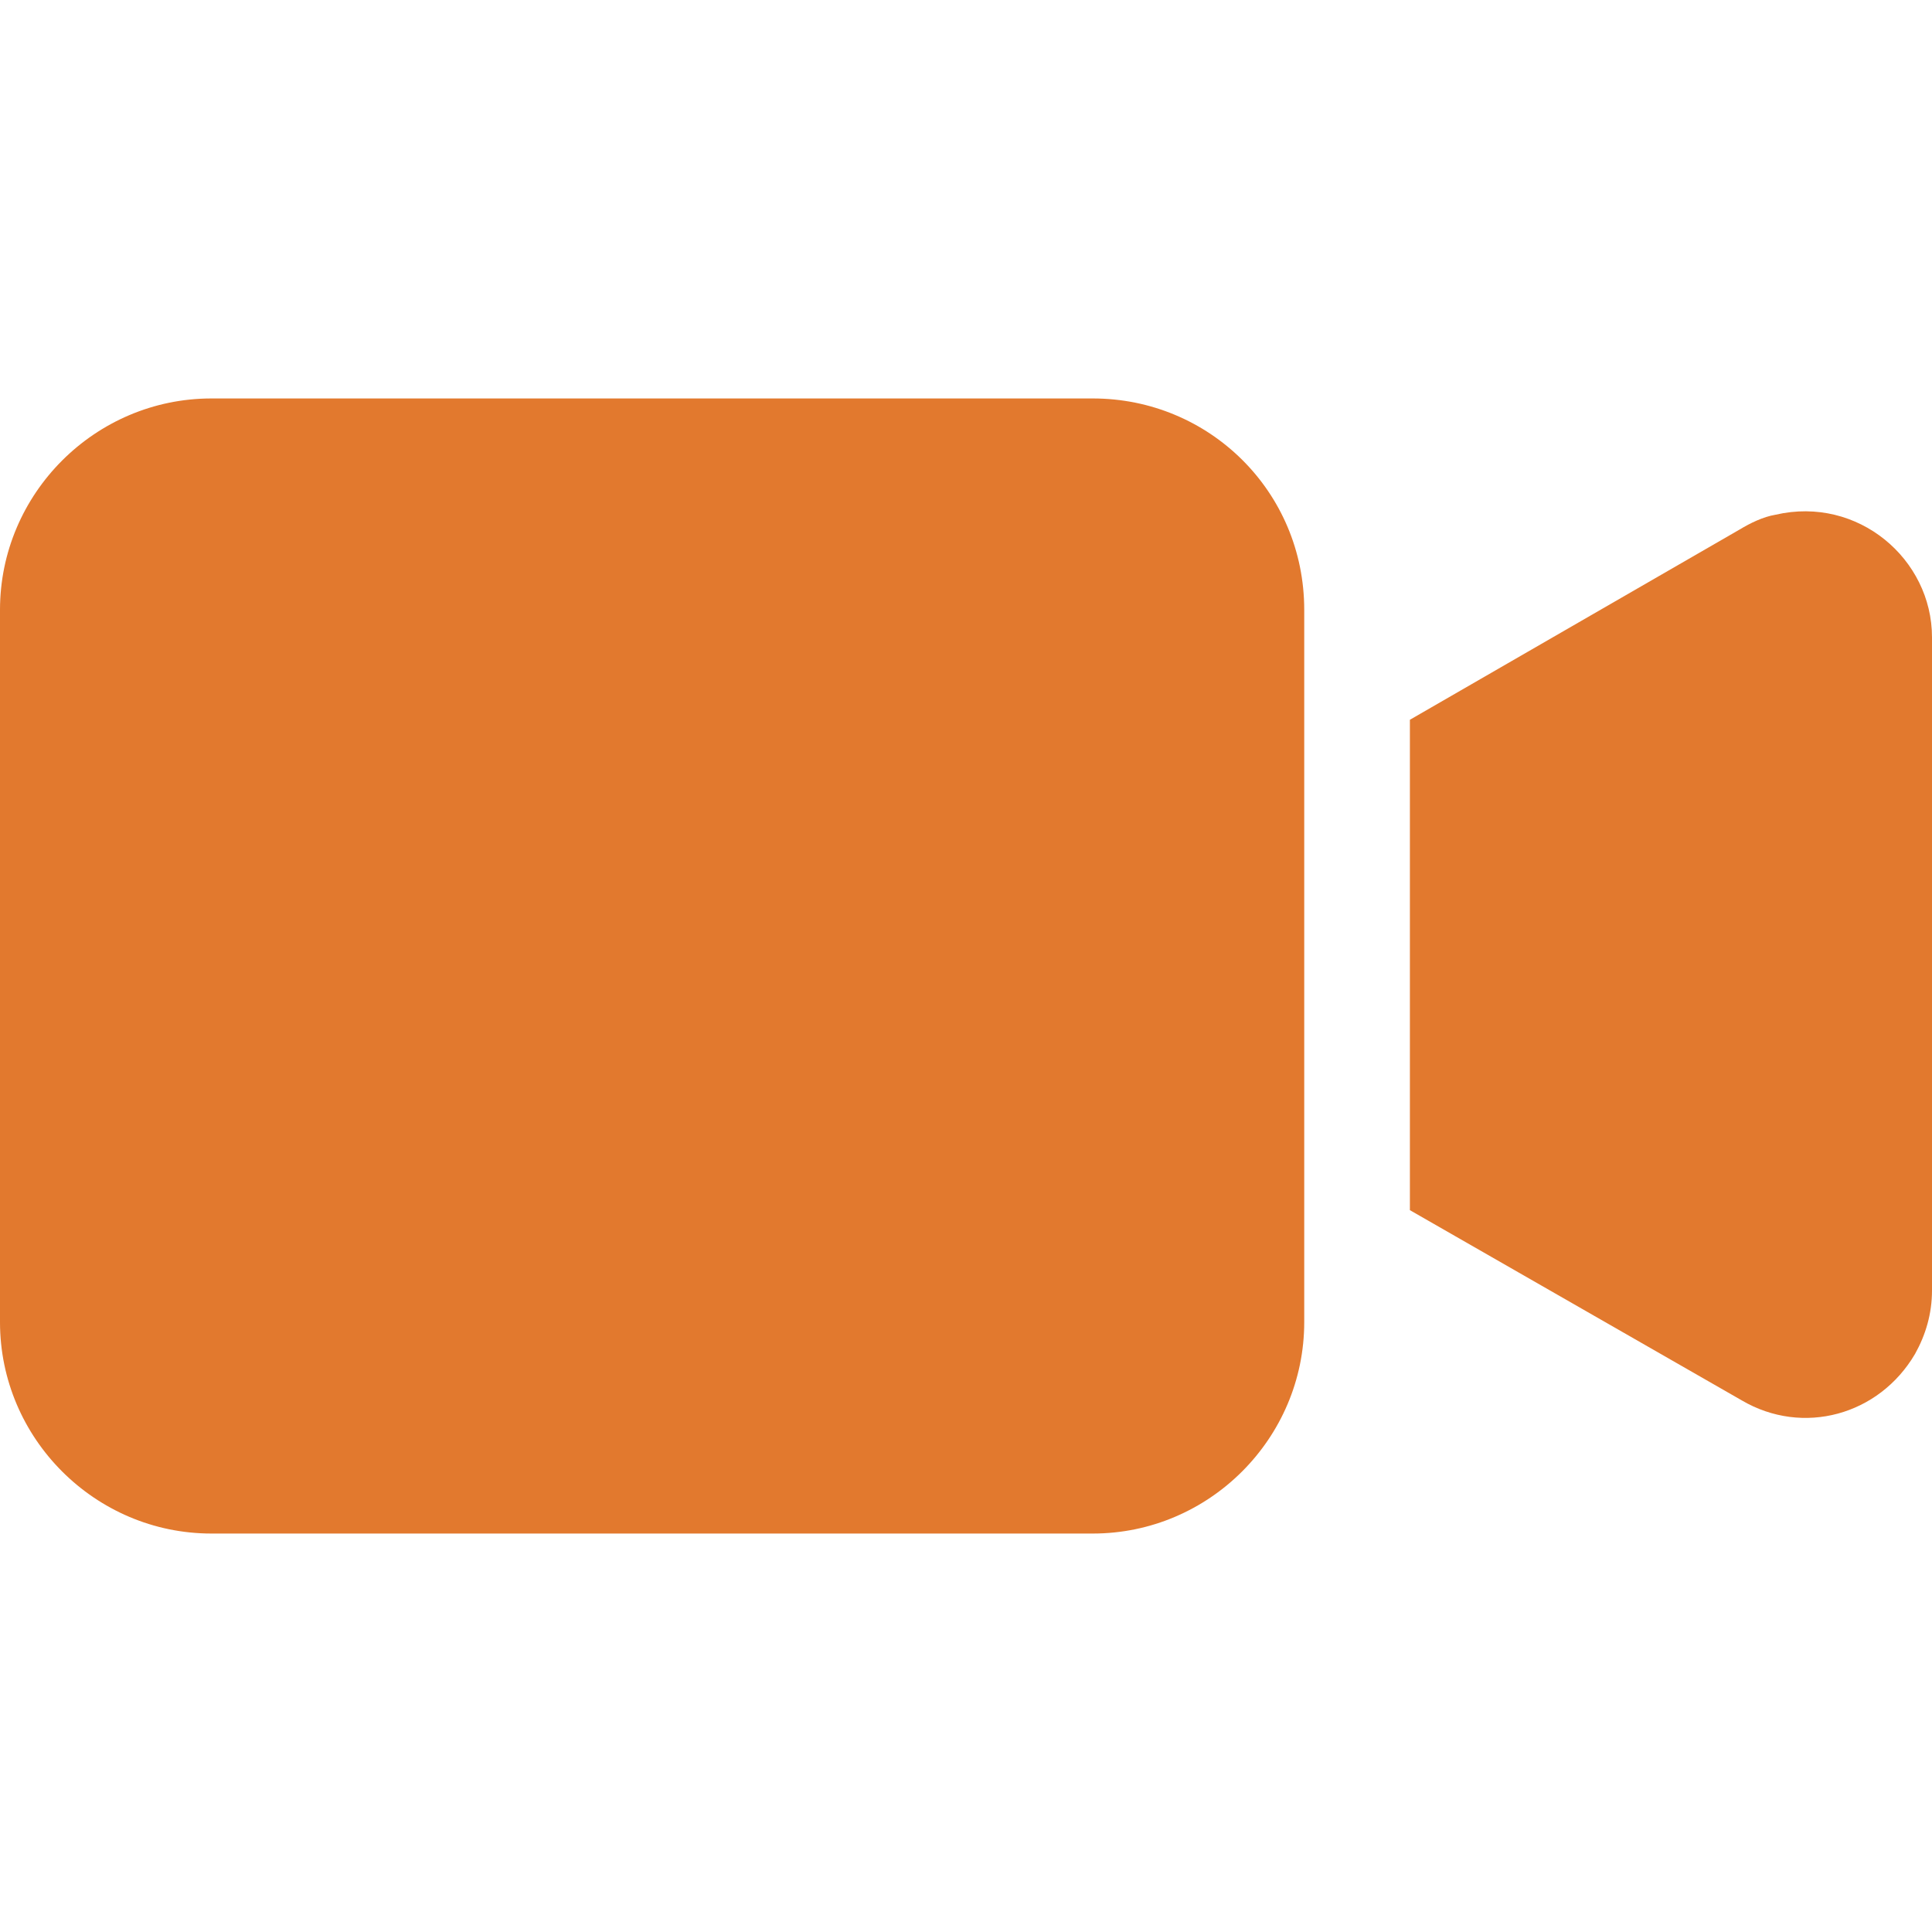
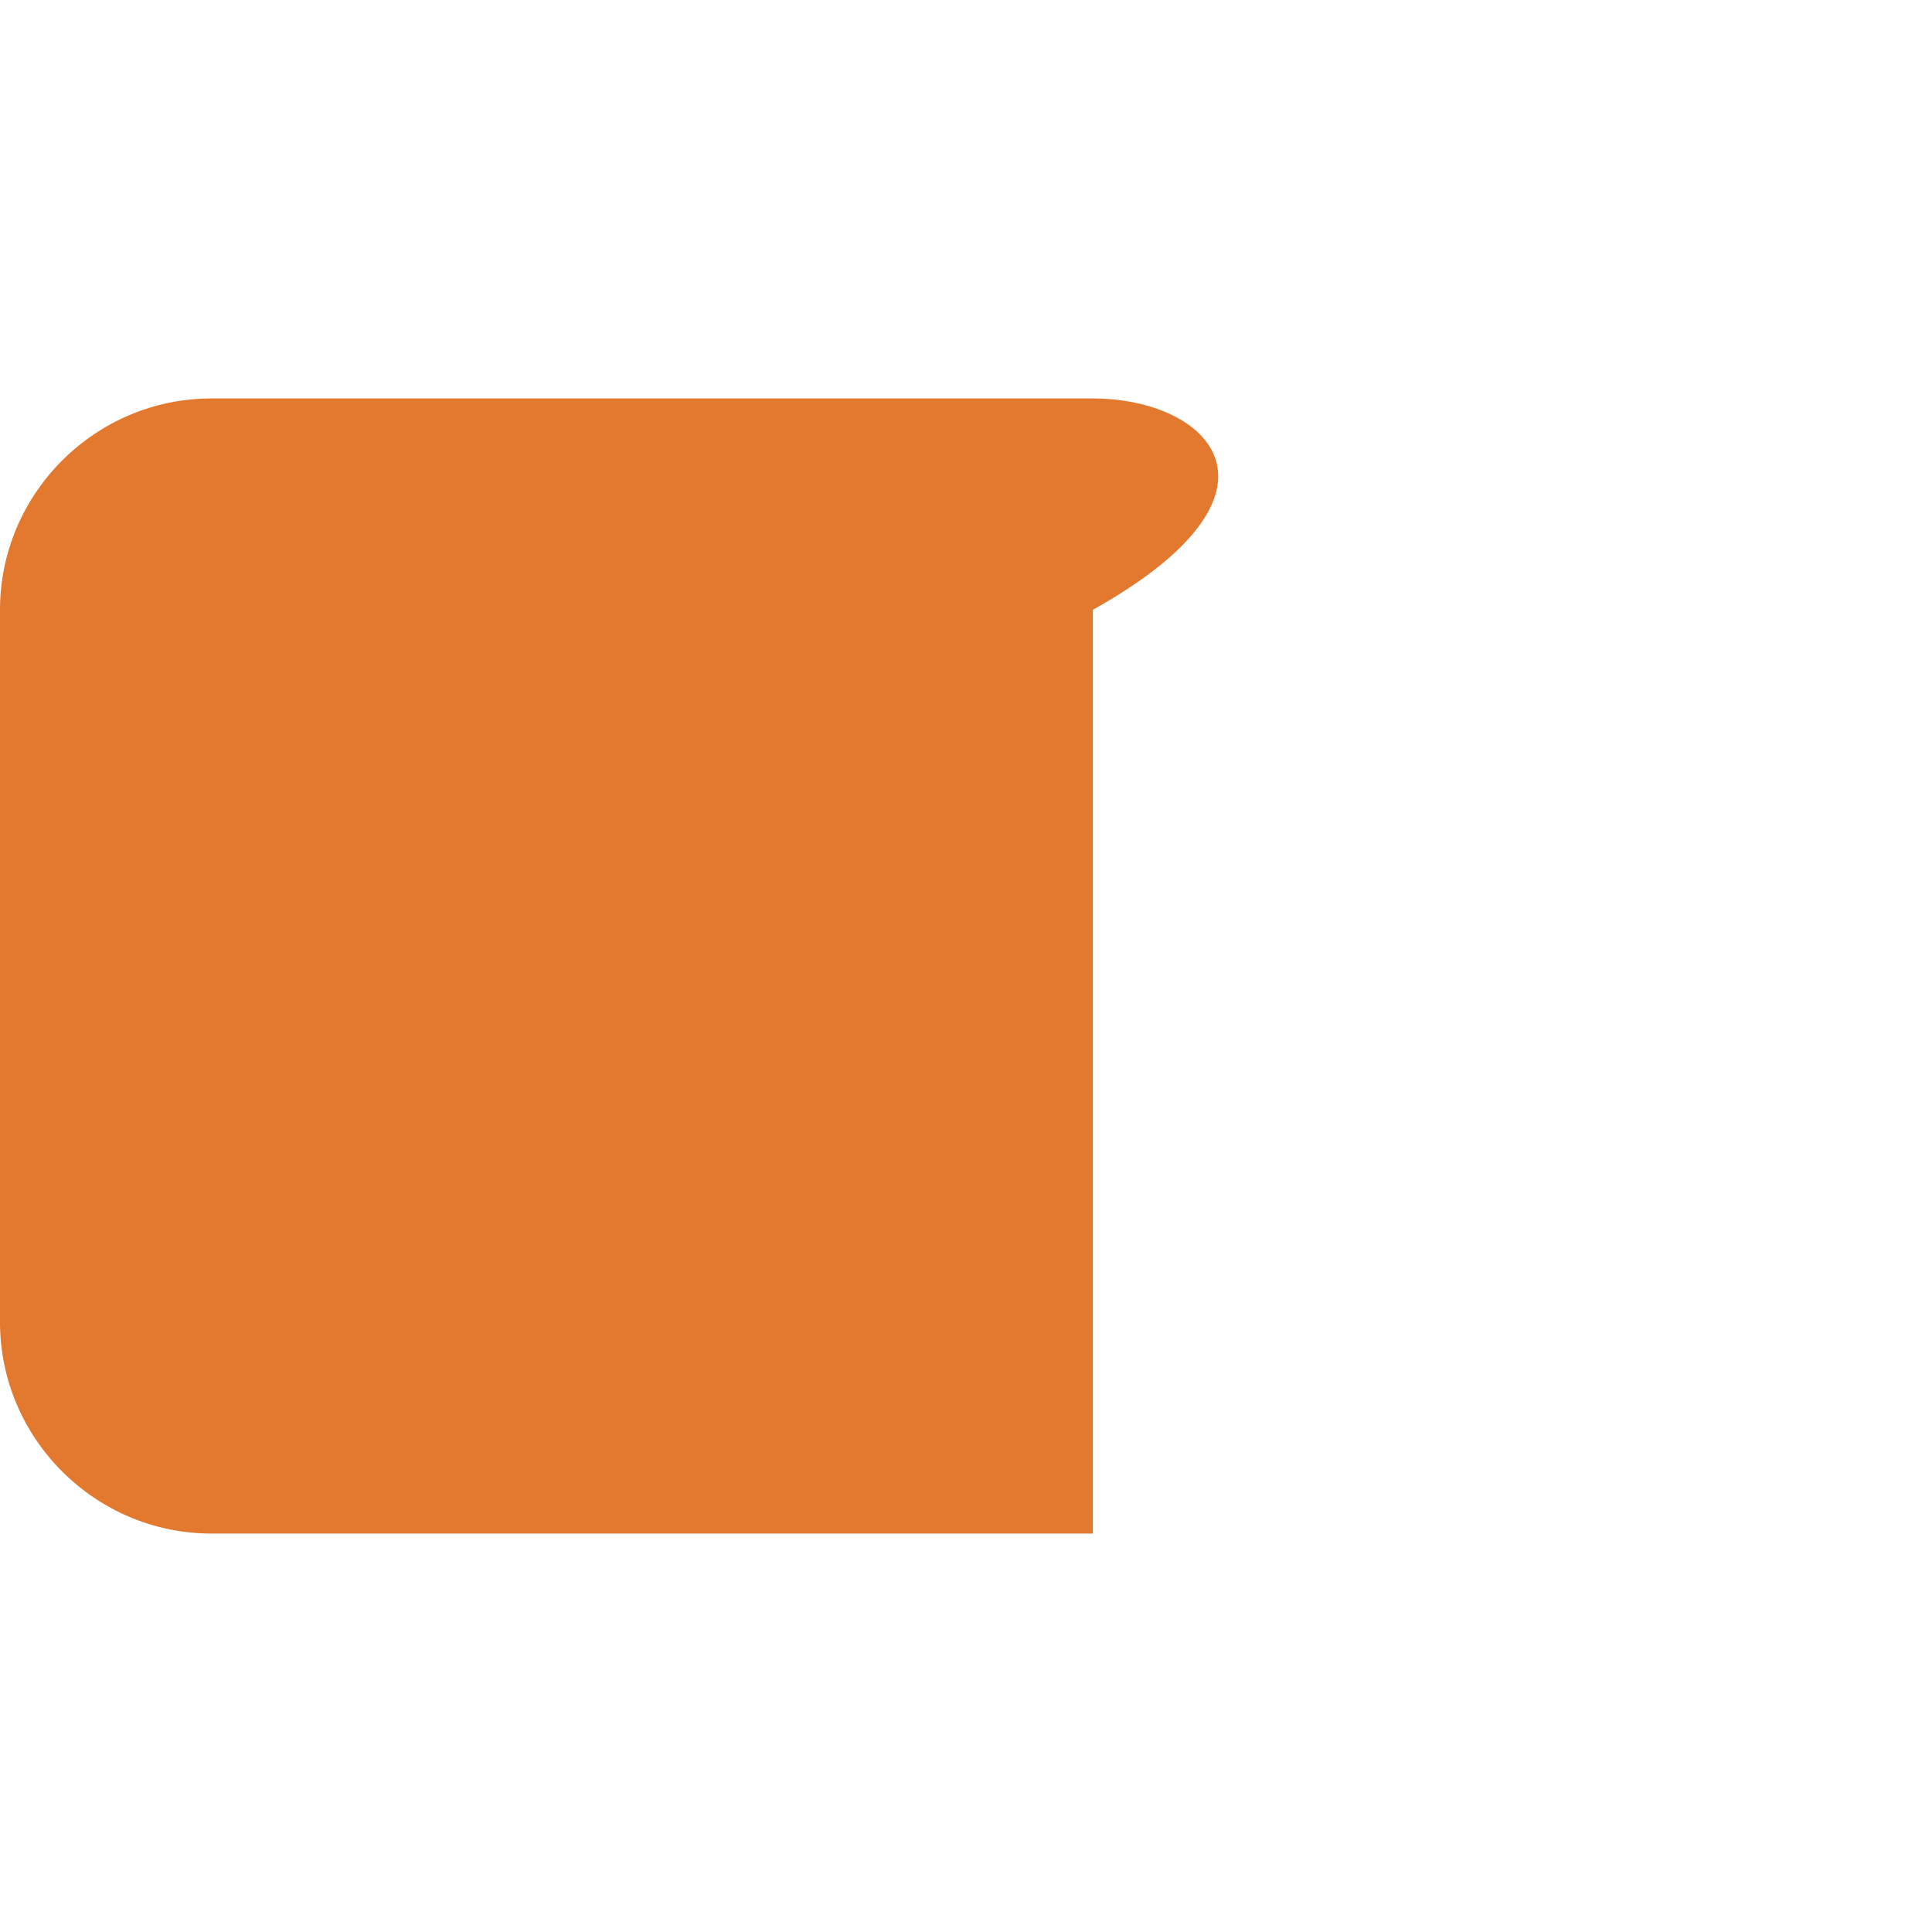
<svg xmlns="http://www.w3.org/2000/svg" width="29" height="29" viewBox="0 0 29 29" fill="none">
-   <path d="M16.404 5.981H3.173C1.428 5.981 0 7.409 0 9.154V19.846C0 21.591 1.428 23.019 3.173 23.019H16.404C18.149 23.019 19.577 21.591 19.577 19.846V9.154C19.577 7.377 18.149 5.981 16.404 5.981Z" fill="#E2792E" />
-   <path d="M26.652 7.726C26.462 7.758 26.271 7.853 26.113 7.948L21.163 10.804V18.165L26.144 21.02C27.064 21.56 28.207 21.242 28.746 20.322C28.905 20.037 29 19.719 29 19.37V9.566C29 8.392 27.889 7.44 26.652 7.726Z" fill="#E2792E" />
+   <path d="M16.404 5.981H3.173C1.428 5.981 0 7.409 0 9.154V19.846C0 21.591 1.428 23.019 3.173 23.019H16.404V9.154C19.577 7.377 18.149 5.981 16.404 5.981Z" fill="#E2792E" />
</svg>